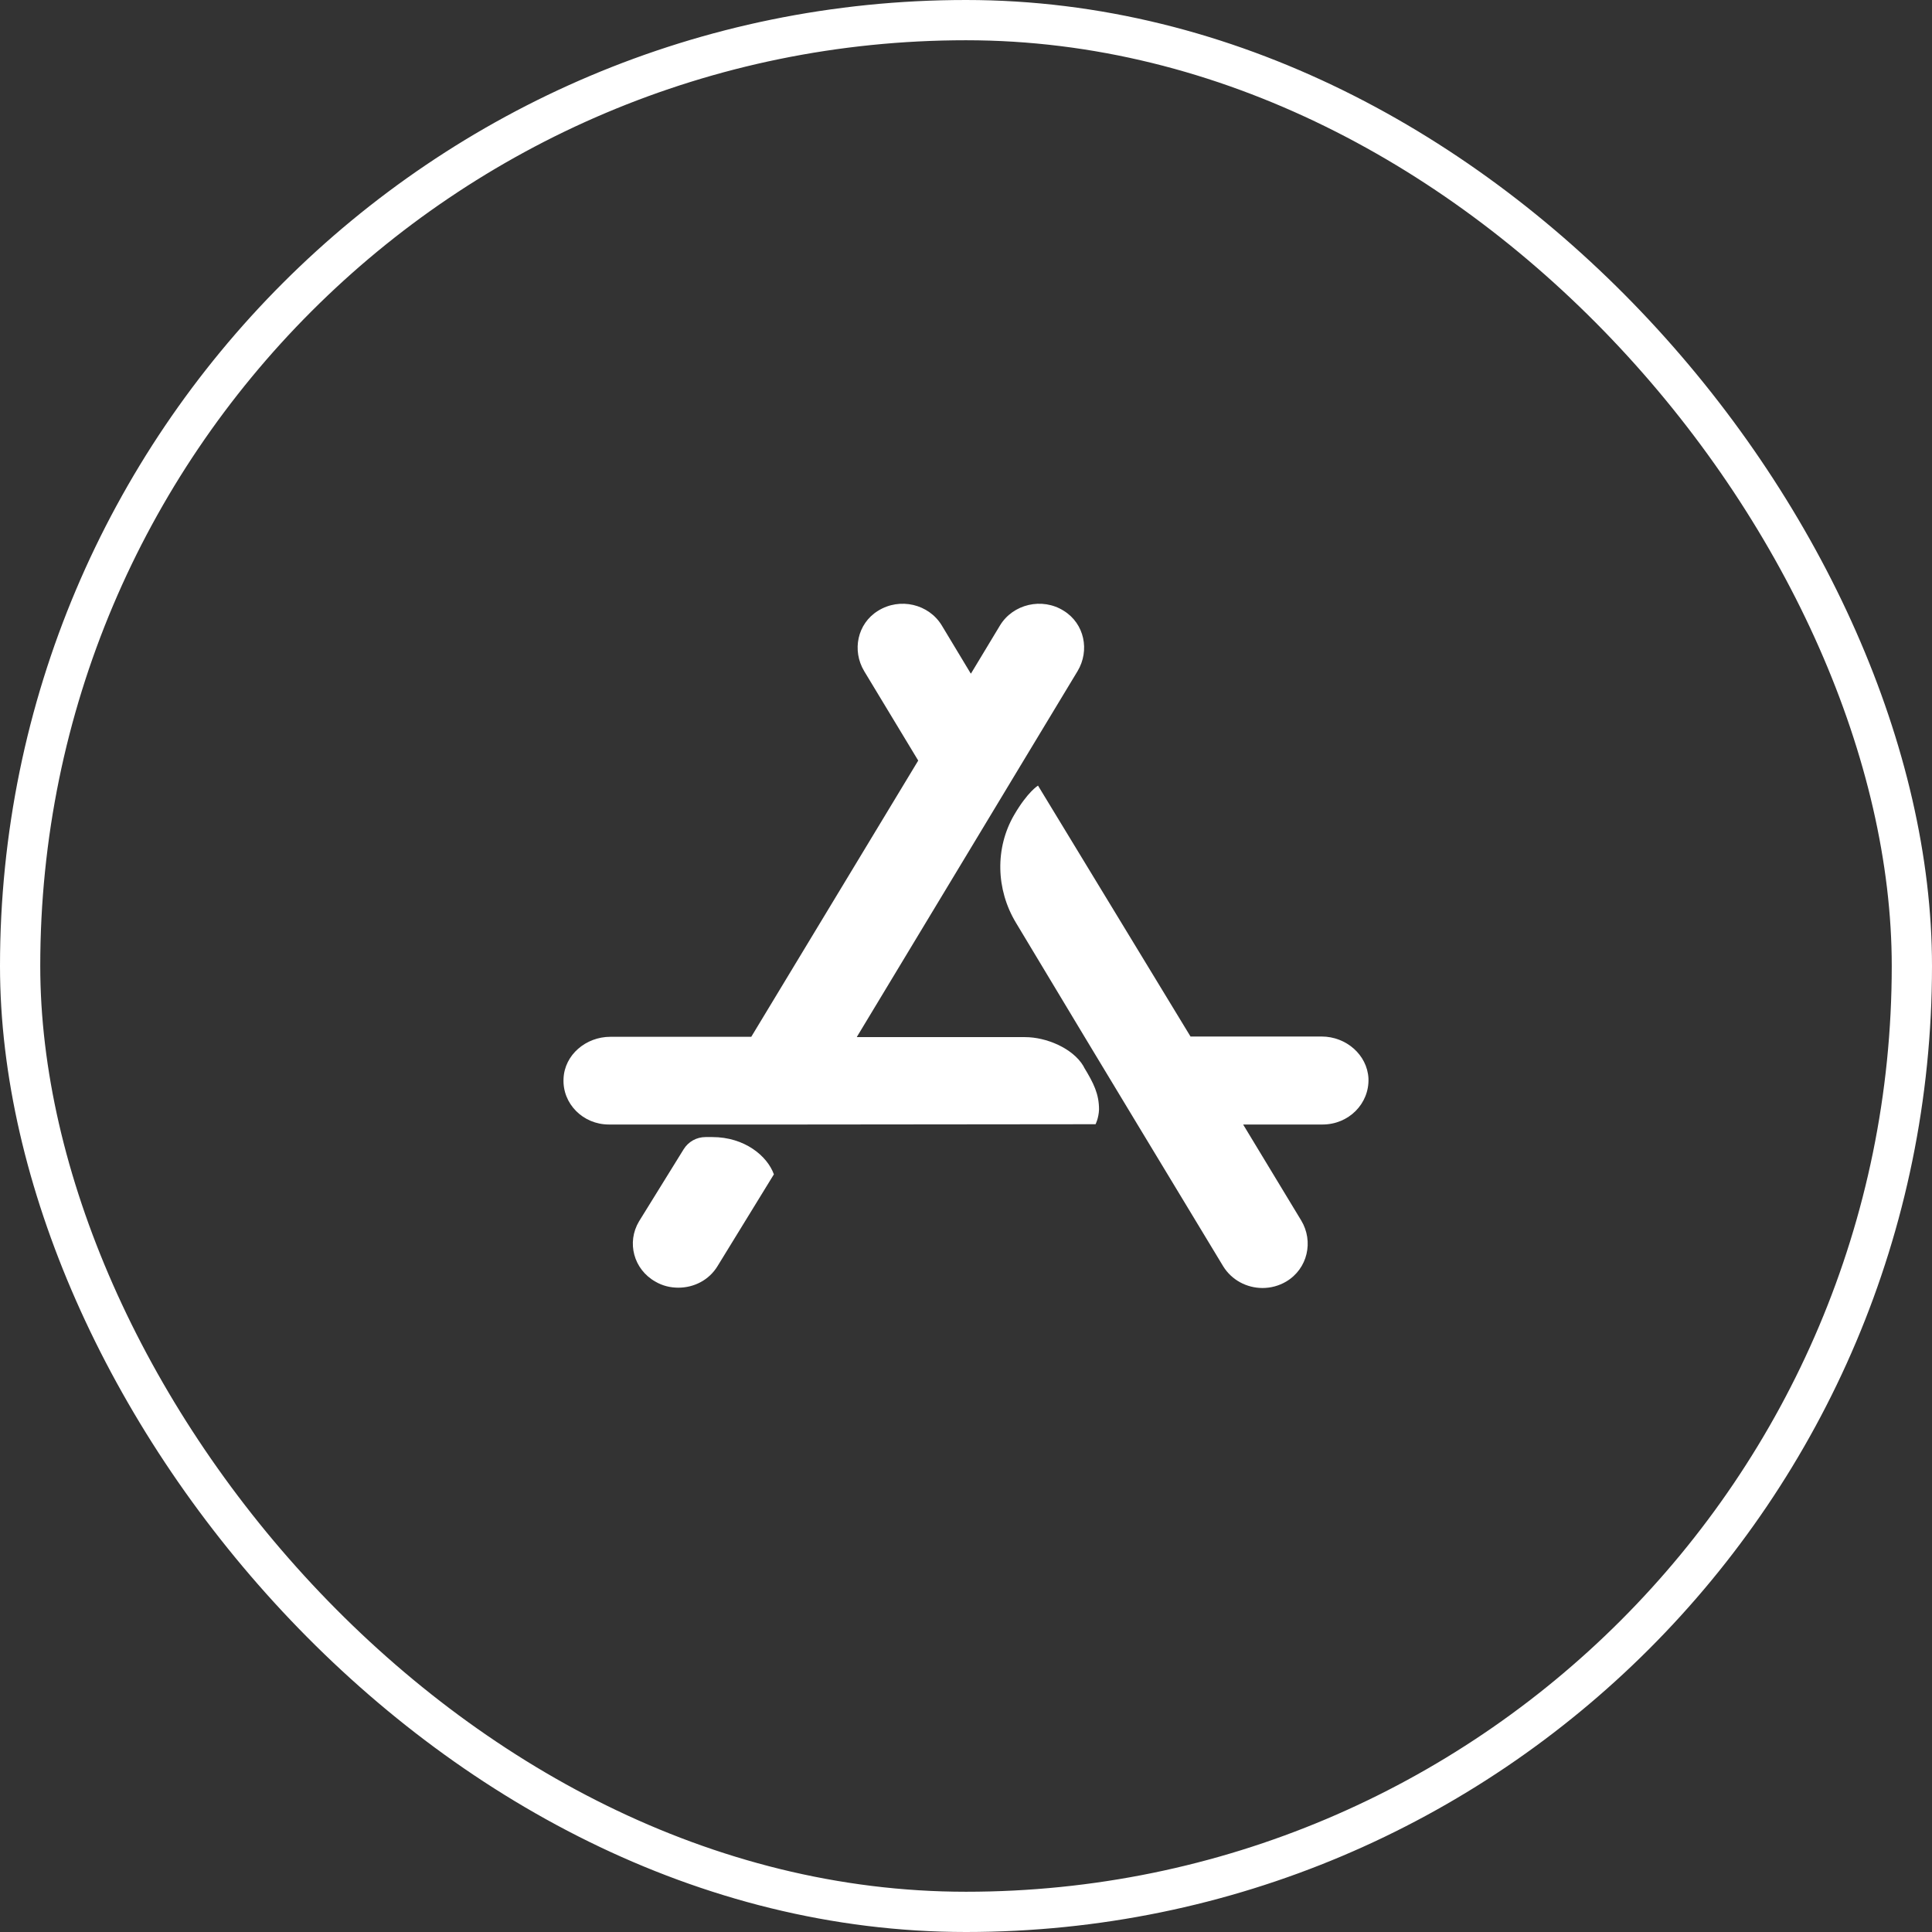
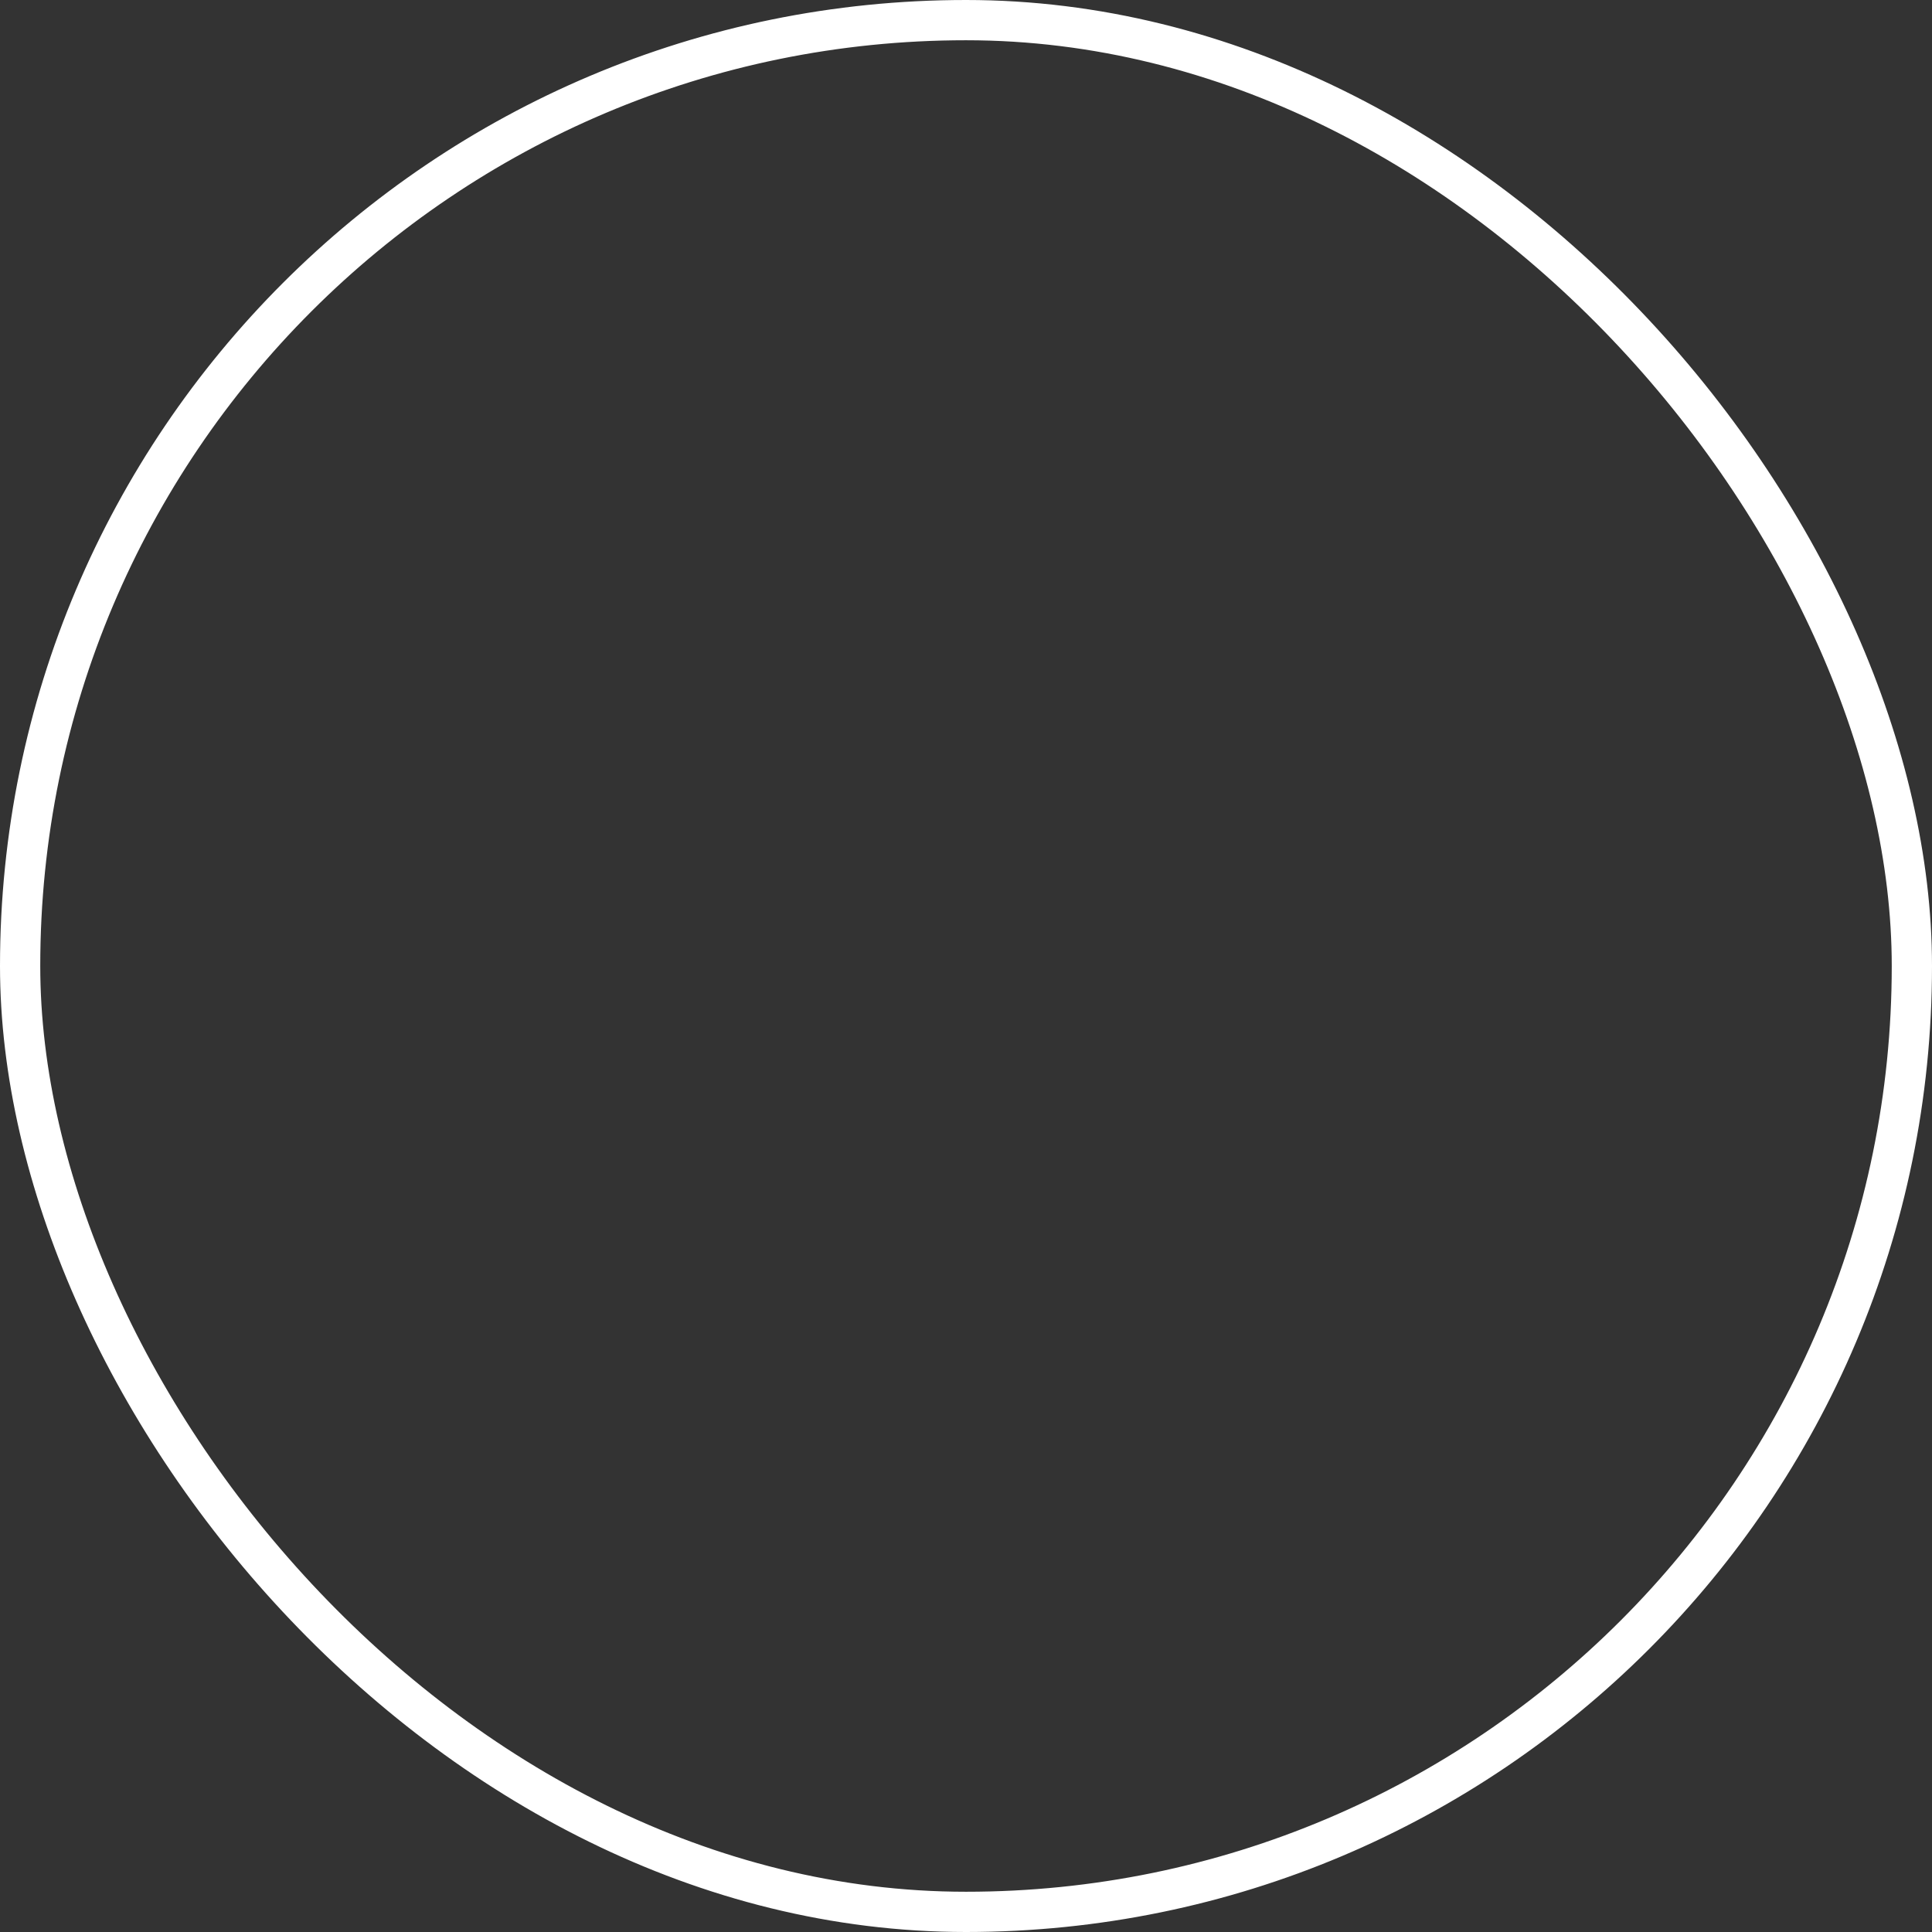
<svg xmlns="http://www.w3.org/2000/svg" width="48" height="48" viewBox="0 0 48 48" fill="none">
  <rect x="0" y="0" width="48" height="48" fill="#333333" stroke="none" />
-   <path d="M16.853 31.992C17.243 31.992 17.618 31.803 17.829 31.453L19.227 29.176C19.063 28.72 18.501 28.25 17.696 28.25H17.532C17.306 28.25 17.103 28.363 16.985 28.553L15.876 30.345C15.564 30.869 15.743 31.537 16.282 31.841C16.462 31.947 16.657 31.992 16.853 31.992Z" fill="white" />
-   <path d="M19.954 27.938L27.219 27.931C27.219 27.931 27.297 27.779 27.305 27.566C27.305 27.179 27.172 26.913 26.937 26.526L26.914 26.481C26.648 26.04 25.992 25.767 25.469 25.767H21.29V25.759L24.125 21.06L25.43 18.896L26.773 16.672C27.078 16.163 26.945 15.495 26.43 15.176C25.891 14.834 25.164 15.009 24.844 15.54L24.125 16.732H24.117L23.399 15.54C23.078 15.009 22.36 14.834 21.813 15.176C21.297 15.495 21.165 16.163 21.469 16.672L22.813 18.896L18.665 25.759H15.165C14.556 25.759 14.025 26.207 14.001 26.799C13.97 27.422 14.486 27.938 15.126 27.938H19.954Z" fill="white" />
-   <path d="M30.89 27.938H32.859C33.507 27.938 34.023 27.422 33.999 26.792C33.968 26.207 33.445 25.752 32.835 25.752H29.578L25.789 19.518C25.789 19.518 25.532 19.67 25.196 20.247C24.719 21.067 24.742 22.1 25.242 22.927L26.945 25.759L28.265 27.946L30.39 31.461C30.601 31.803 30.976 32 31.367 32C31.57 32 31.773 31.947 31.953 31.841C32.492 31.522 32.64 30.838 32.328 30.322L30.89 27.946V27.938Z" fill="white" />
  <rect x="0.5" y="0.5" width="47" height="47" rx="23.5" stroke="white" />
</svg>